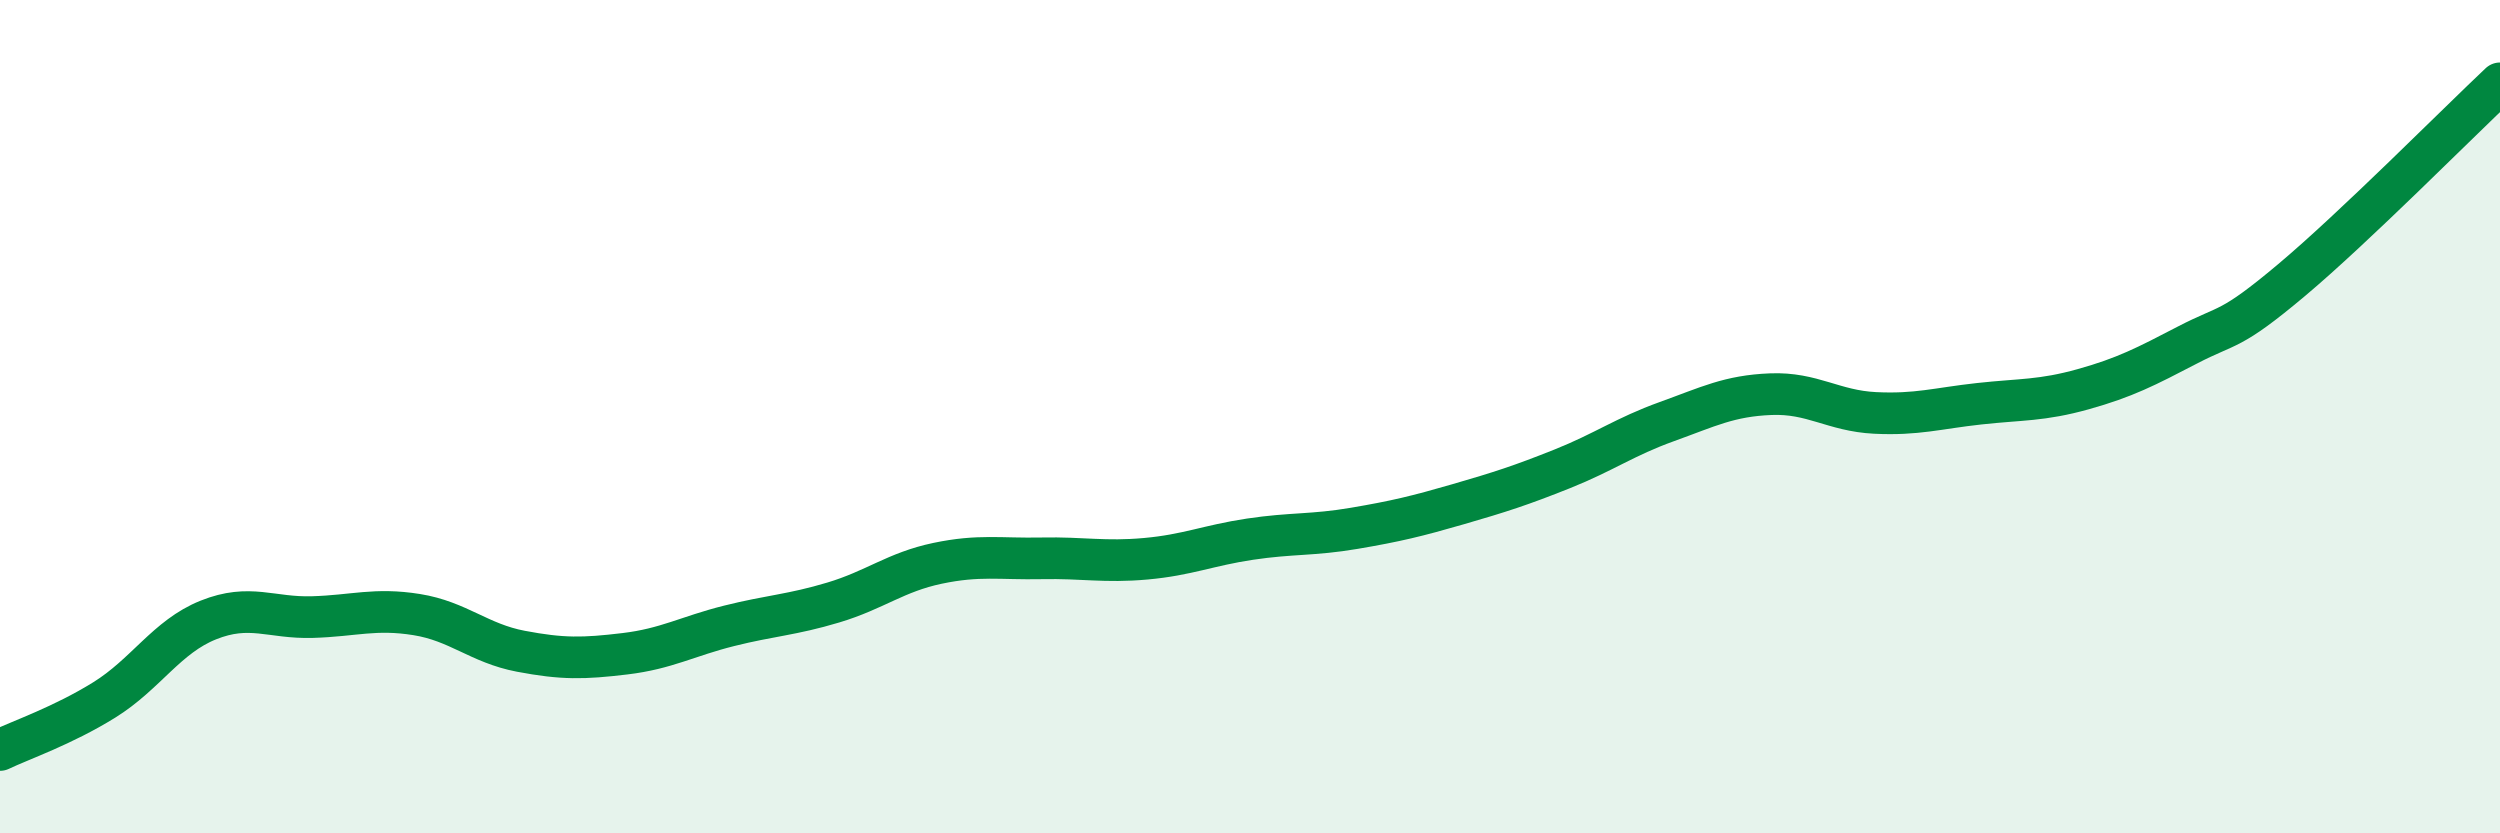
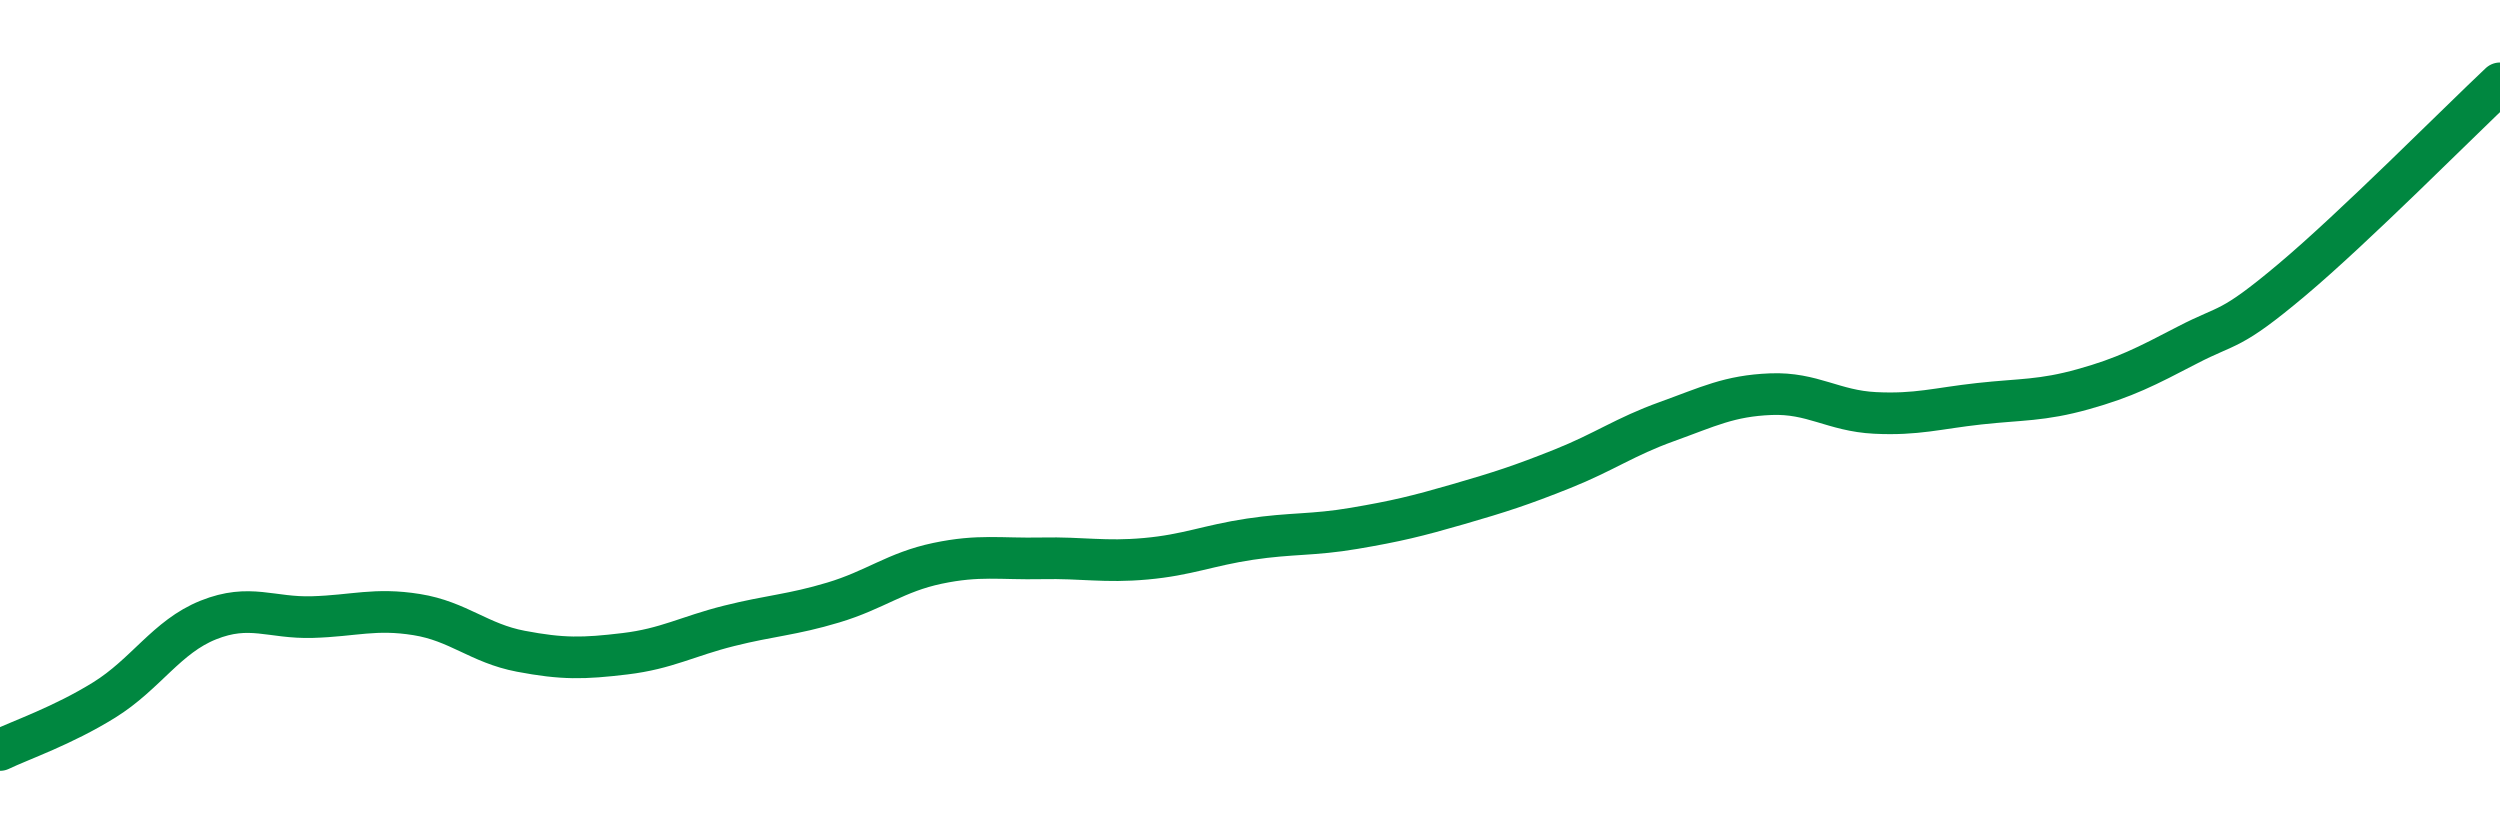
<svg xmlns="http://www.w3.org/2000/svg" width="60" height="20" viewBox="0 0 60 20">
-   <path d="M 0,18 C 0.5,17.76 1.5,17.42 2.5,16.8 C 3.5,16.18 4,15.28 5,14.88 C 6,14.48 6.5,14.84 7.5,14.81 C 8.5,14.78 9,14.59 10,14.75 C 11,14.91 11.5,15.44 12.5,15.63 C 13.5,15.82 14,15.81 15,15.69 C 16,15.57 16.5,15.27 17.5,15.02 C 18.5,14.77 19,14.76 20,14.46 C 21,14.16 21.5,13.73 22.5,13.52 C 23.5,13.31 24,13.42 25,13.4 C 26,13.38 26.5,13.5 27.5,13.41 C 28.5,13.32 29,13.09 30,12.94 C 31,12.79 31.5,12.85 32.5,12.68 C 33.5,12.51 34,12.39 35,12.1 C 36,11.81 36.5,11.65 37.5,11.25 C 38.5,10.85 39,10.48 40,10.12 C 41,9.76 41.5,9.5 42.5,9.46 C 43.5,9.42 44,9.86 45,9.91 C 46,9.96 46.5,9.8 47.5,9.69 C 48.5,9.58 49,9.62 50,9.34 C 51,9.06 51.5,8.8 52.5,8.28 C 53.5,7.76 53.5,7.98 55,6.72 C 56.5,5.46 59,2.94 60,2L60 20L0 20Z" fill="#008740" opacity="0.1" stroke-linecap="round" stroke-linejoin="round" />
  <path d="M 0,18 C 0.5,17.76 1.5,17.42 2.5,16.8 C 3.5,16.18 4,15.28 5,14.88 C 6,14.48 6.5,14.84 7.5,14.81 C 8.5,14.78 9,14.59 10,14.75 C 11,14.91 11.5,15.44 12.5,15.63 C 13.5,15.82 14,15.81 15,15.69 C 16,15.57 16.5,15.27 17.5,15.02 C 18.5,14.77 19,14.76 20,14.46 C 21,14.16 21.5,13.73 22.5,13.52 C 23.5,13.31 24,13.42 25,13.4 C 26,13.38 26.5,13.5 27.5,13.41 C 28.5,13.32 29,13.09 30,12.94 C 31,12.79 31.5,12.85 32.5,12.68 C 33.5,12.51 34,12.39 35,12.1 C 36,11.81 36.5,11.65 37.5,11.25 C 38.5,10.85 39,10.48 40,10.12 C 41,9.76 41.5,9.5 42.5,9.46 C 43.5,9.42 44,9.86 45,9.91 C 46,9.96 46.5,9.8 47.5,9.69 C 48.5,9.58 49,9.62 50,9.34 C 51,9.06 51.5,8.8 52.5,8.28 C 53.5,7.76 53.5,7.98 55,6.72 C 56.5,5.46 59,2.94 60,2" stroke="#008740" stroke-width="1" fill="none" stroke-linecap="round" stroke-linejoin="round" />
</svg>